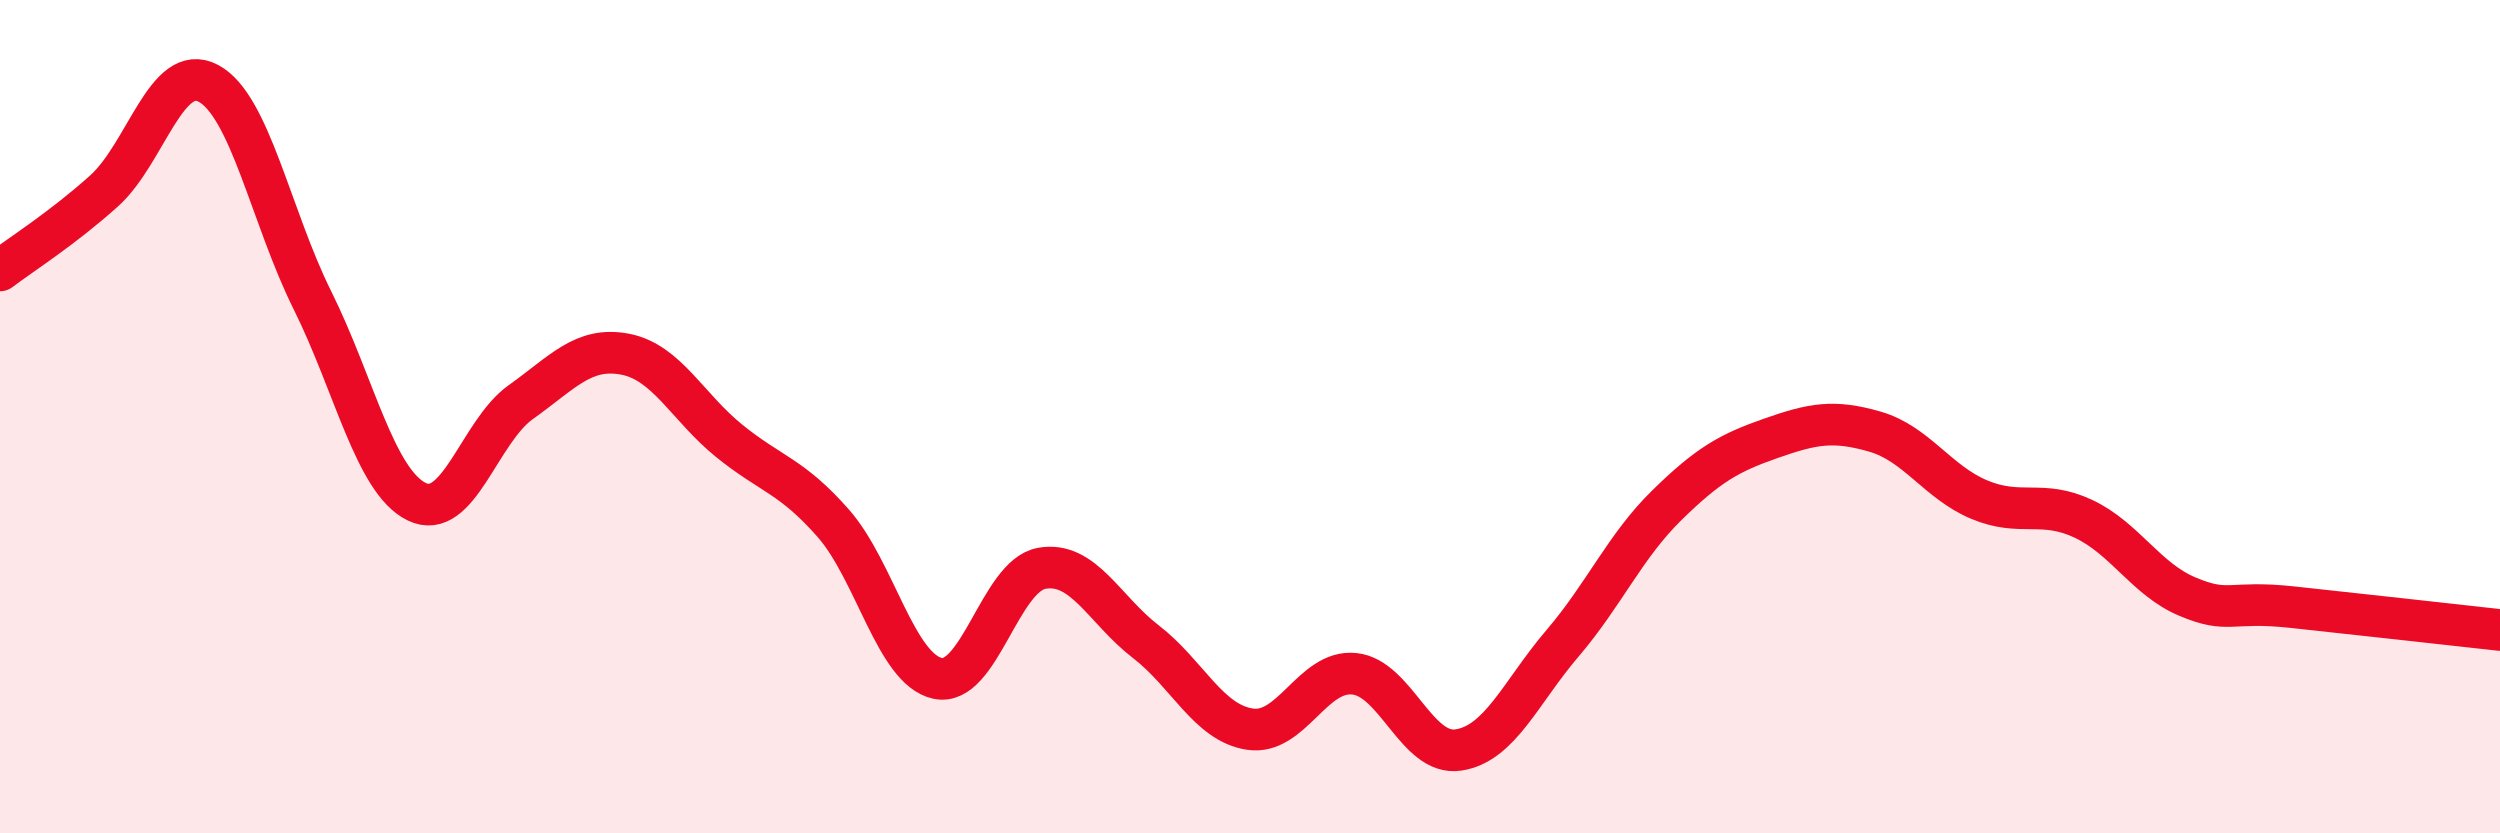
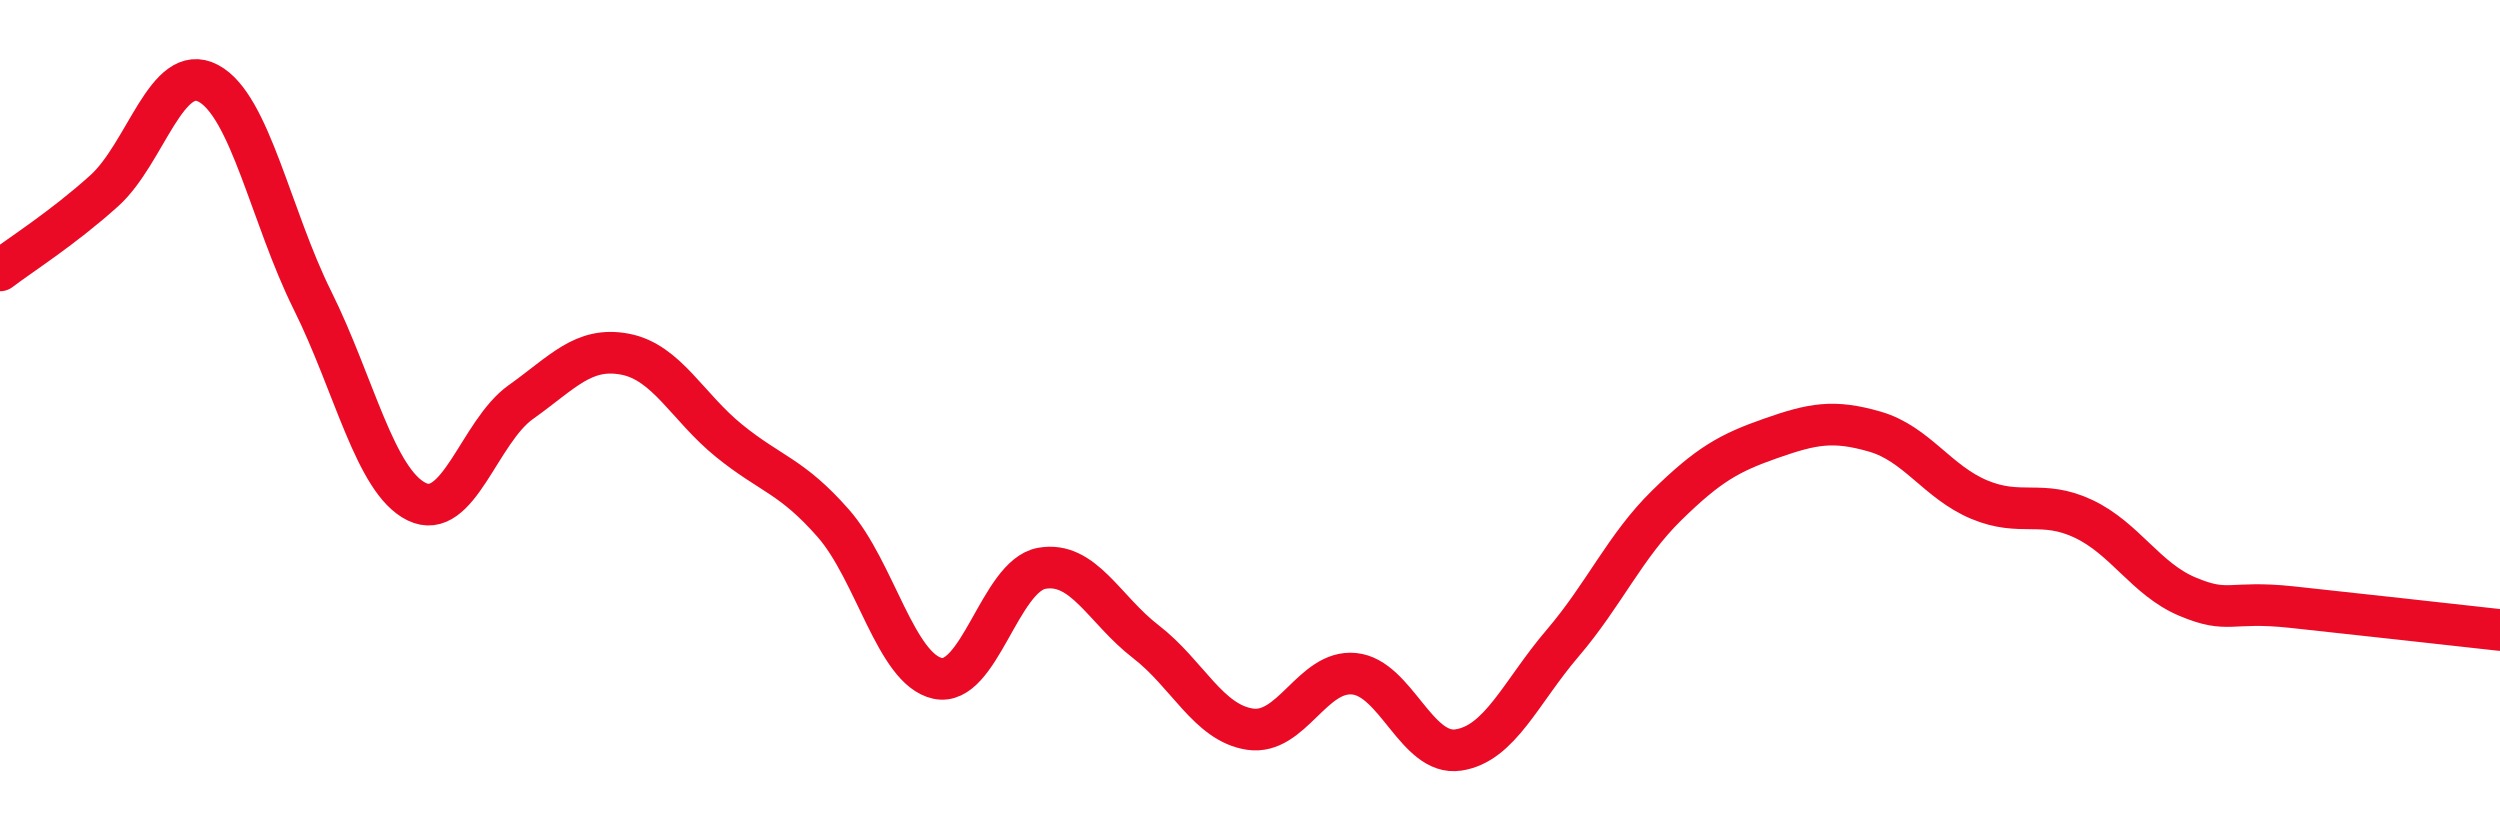
<svg xmlns="http://www.w3.org/2000/svg" width="60" height="20" viewBox="0 0 60 20">
-   <path d="M 0,6.49 C 0.5,6.11 1.5,5.48 2.5,4.58 C 3.5,3.68 4,1.47 5,2 C 6,2.53 6.5,5.2 7.5,7.21 C 8.5,9.22 9,11.55 10,12.04 C 11,12.53 11.5,10.36 12.5,9.65 C 13.5,8.94 14,8.31 15,8.5 C 16,8.69 16.5,9.77 17.5,10.58 C 18.5,11.39 19,11.42 20,12.56 C 21,13.7 21.5,16.06 22.5,16.28 C 23.5,16.5 24,13.82 25,13.64 C 26,13.46 26.5,14.63 27.5,15.4 C 28.5,16.17 29,17.35 30,17.5 C 31,17.65 31.5,16.07 32.5,16.17 C 33.5,16.27 34,18.15 35,18 C 36,17.85 36.5,16.61 37.5,15.44 C 38.5,14.27 39,13.11 40,12.13 C 41,11.15 41.5,10.87 42.5,10.52 C 43.5,10.17 44,10.07 45,10.36 C 46,10.65 46.5,11.57 47.5,11.99 C 48.5,12.41 49,11.98 50,12.45 C 51,12.92 51.5,13.9 52.5,14.32 C 53.5,14.74 53.5,14.41 55,14.57 C 56.5,14.73 59,15.01 60,15.12L60 20L0 20Z" fill="#EB0A25" opacity="0.1" stroke-linecap="round" stroke-linejoin="round" />
  <path d="M 0,6.49 C 0.5,6.11 1.5,5.48 2.5,4.58 C 3.5,3.68 4,1.47 5,2 C 6,2.53 6.5,5.2 7.5,7.21 C 8.5,9.22 9,11.55 10,12.04 C 11,12.53 11.5,10.36 12.5,9.65 C 13.5,8.94 14,8.31 15,8.5 C 16,8.69 16.5,9.77 17.5,10.58 C 18.5,11.39 19,11.42 20,12.56 C 21,13.7 21.5,16.06 22.5,16.28 C 23.5,16.5 24,13.82 25,13.64 C 26,13.46 26.5,14.63 27.5,15.4 C 28.5,16.17 29,17.35 30,17.5 C 31,17.65 31.5,16.07 32.5,16.17 C 33.5,16.27 34,18.15 35,18 C 36,17.85 36.5,16.61 37.5,15.44 C 38.5,14.27 39,13.11 40,12.13 C 41,11.15 41.5,10.87 42.5,10.52 C 43.5,10.17 44,10.07 45,10.36 C 46,10.65 46.5,11.57 47.5,11.99 C 48.5,12.41 49,11.98 50,12.45 C 51,12.92 51.5,13.9 52.5,14.32 C 53.5,14.74 53.5,14.41 55,14.57 C 56.5,14.73 59,15.01 60,15.12" stroke="#EB0A25" stroke-width="1" fill="none" stroke-linecap="round" stroke-linejoin="round" />
</svg>